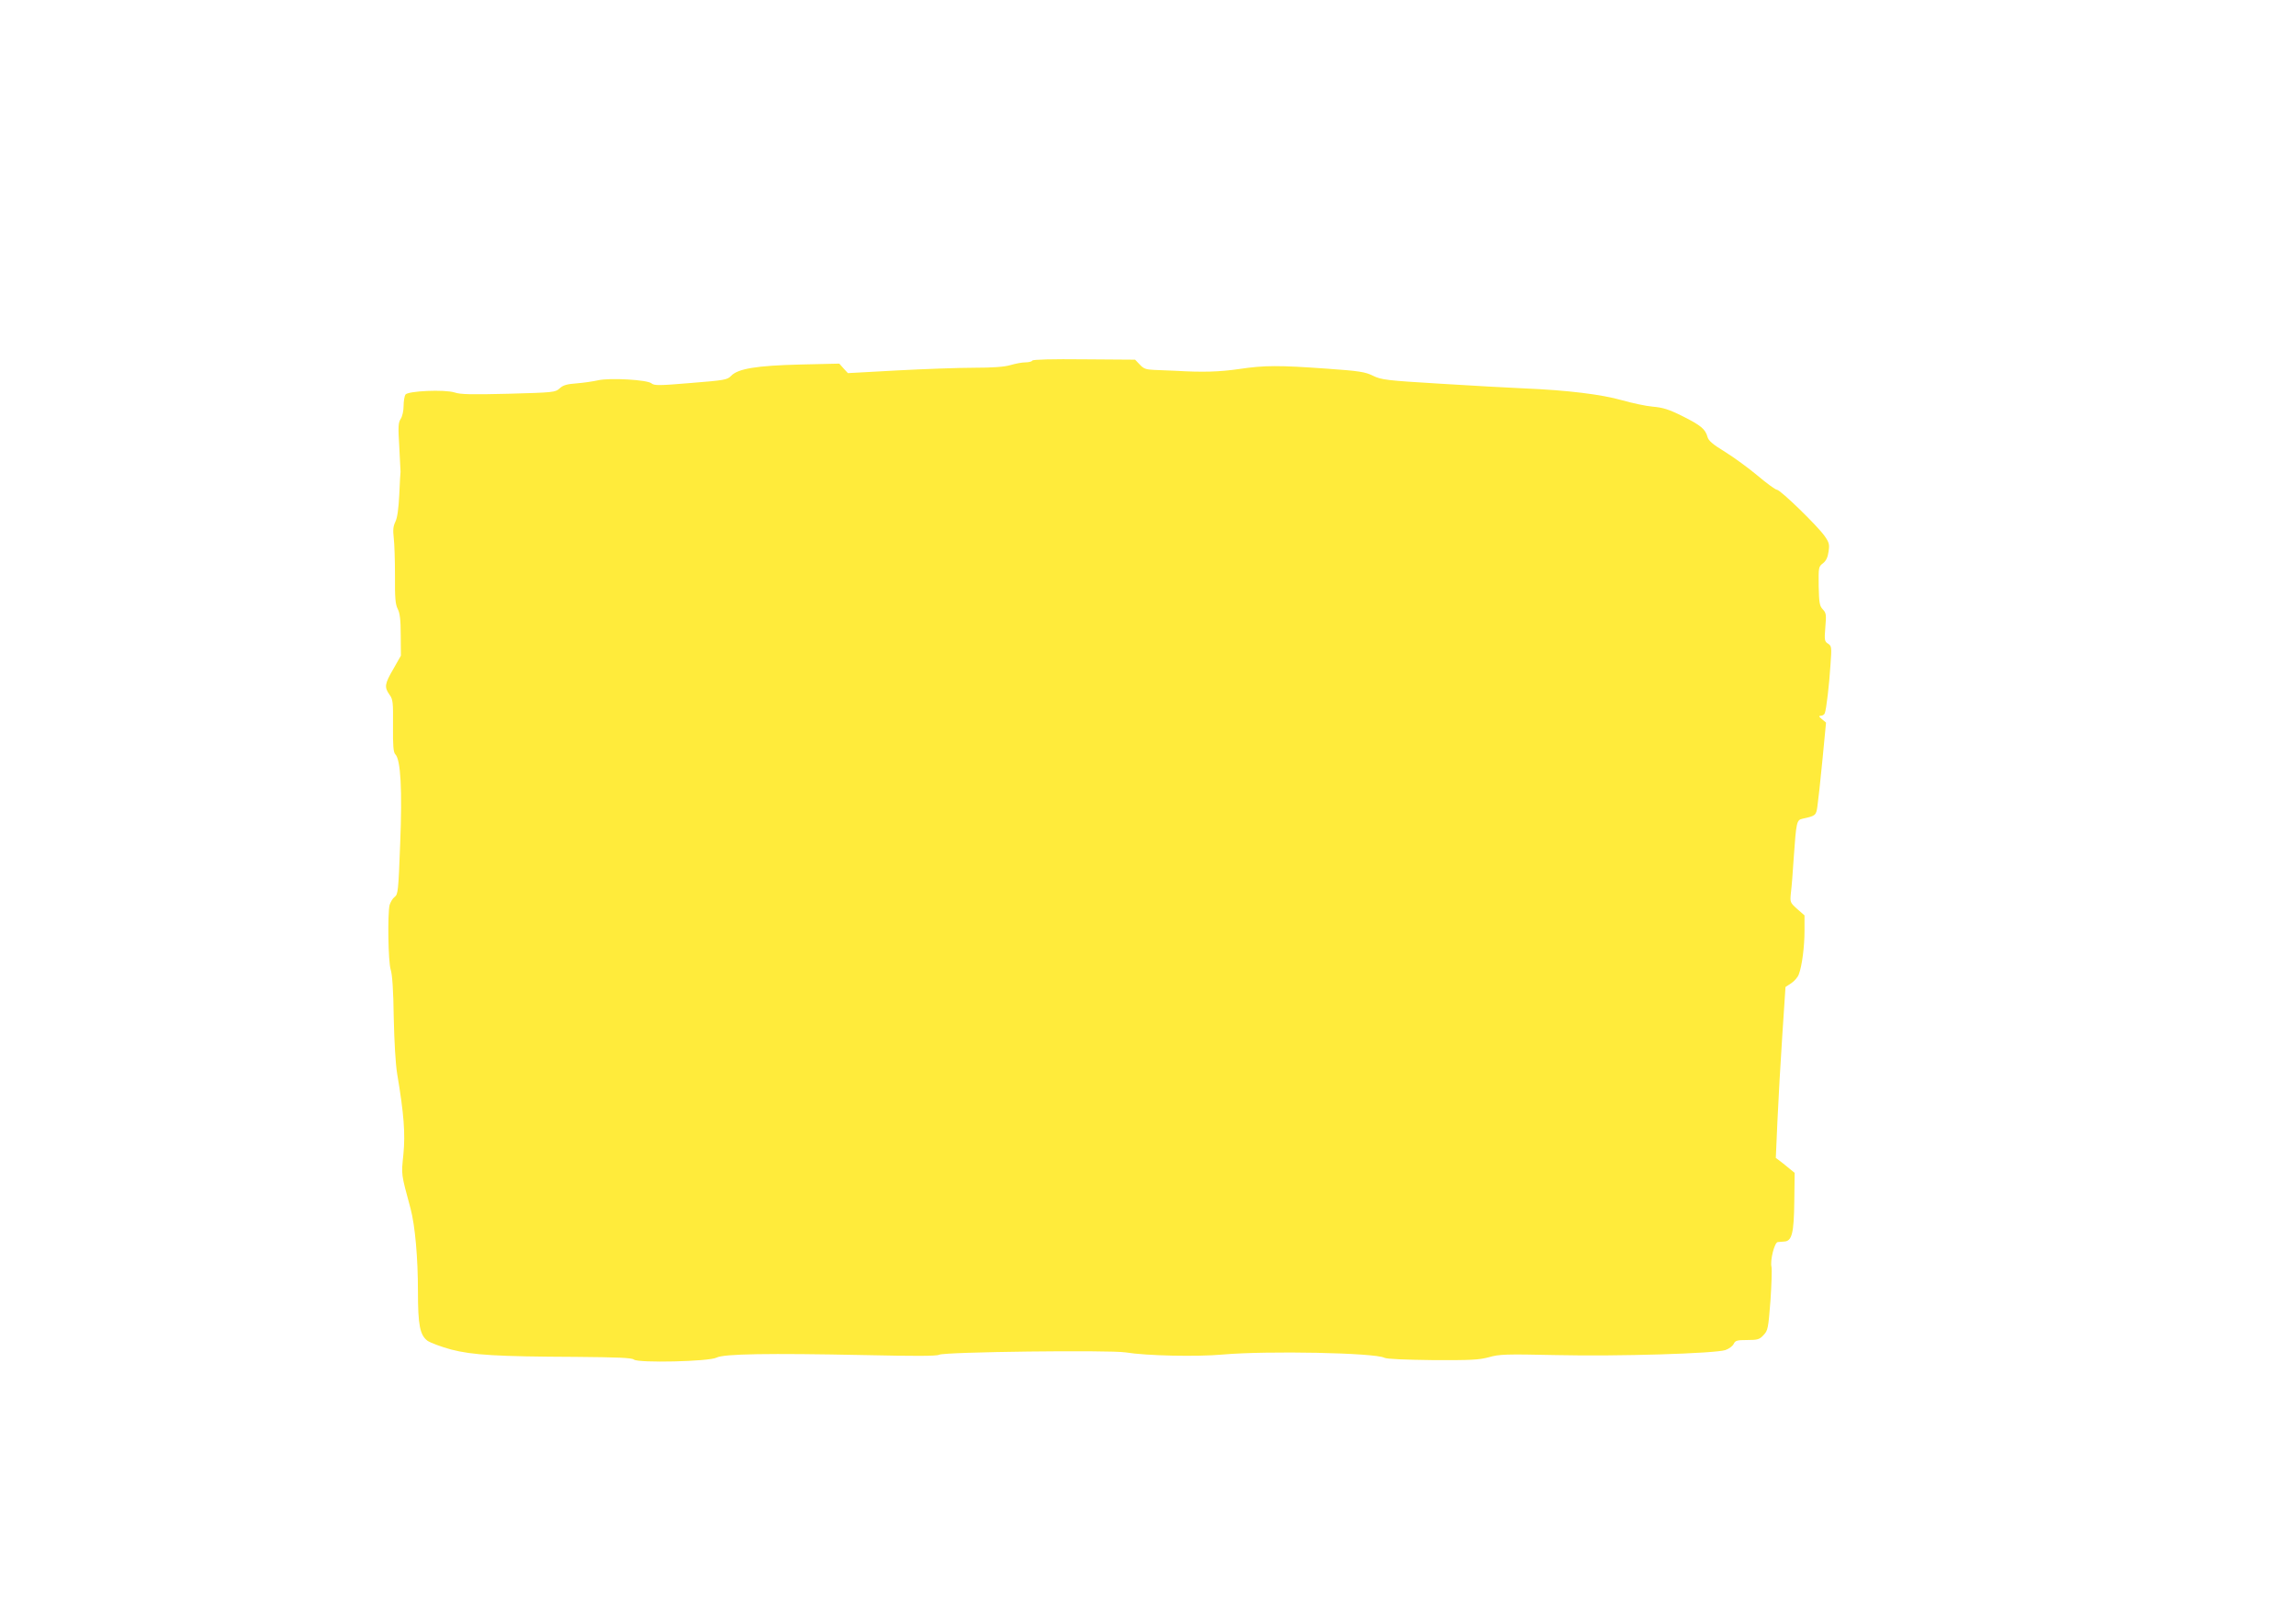
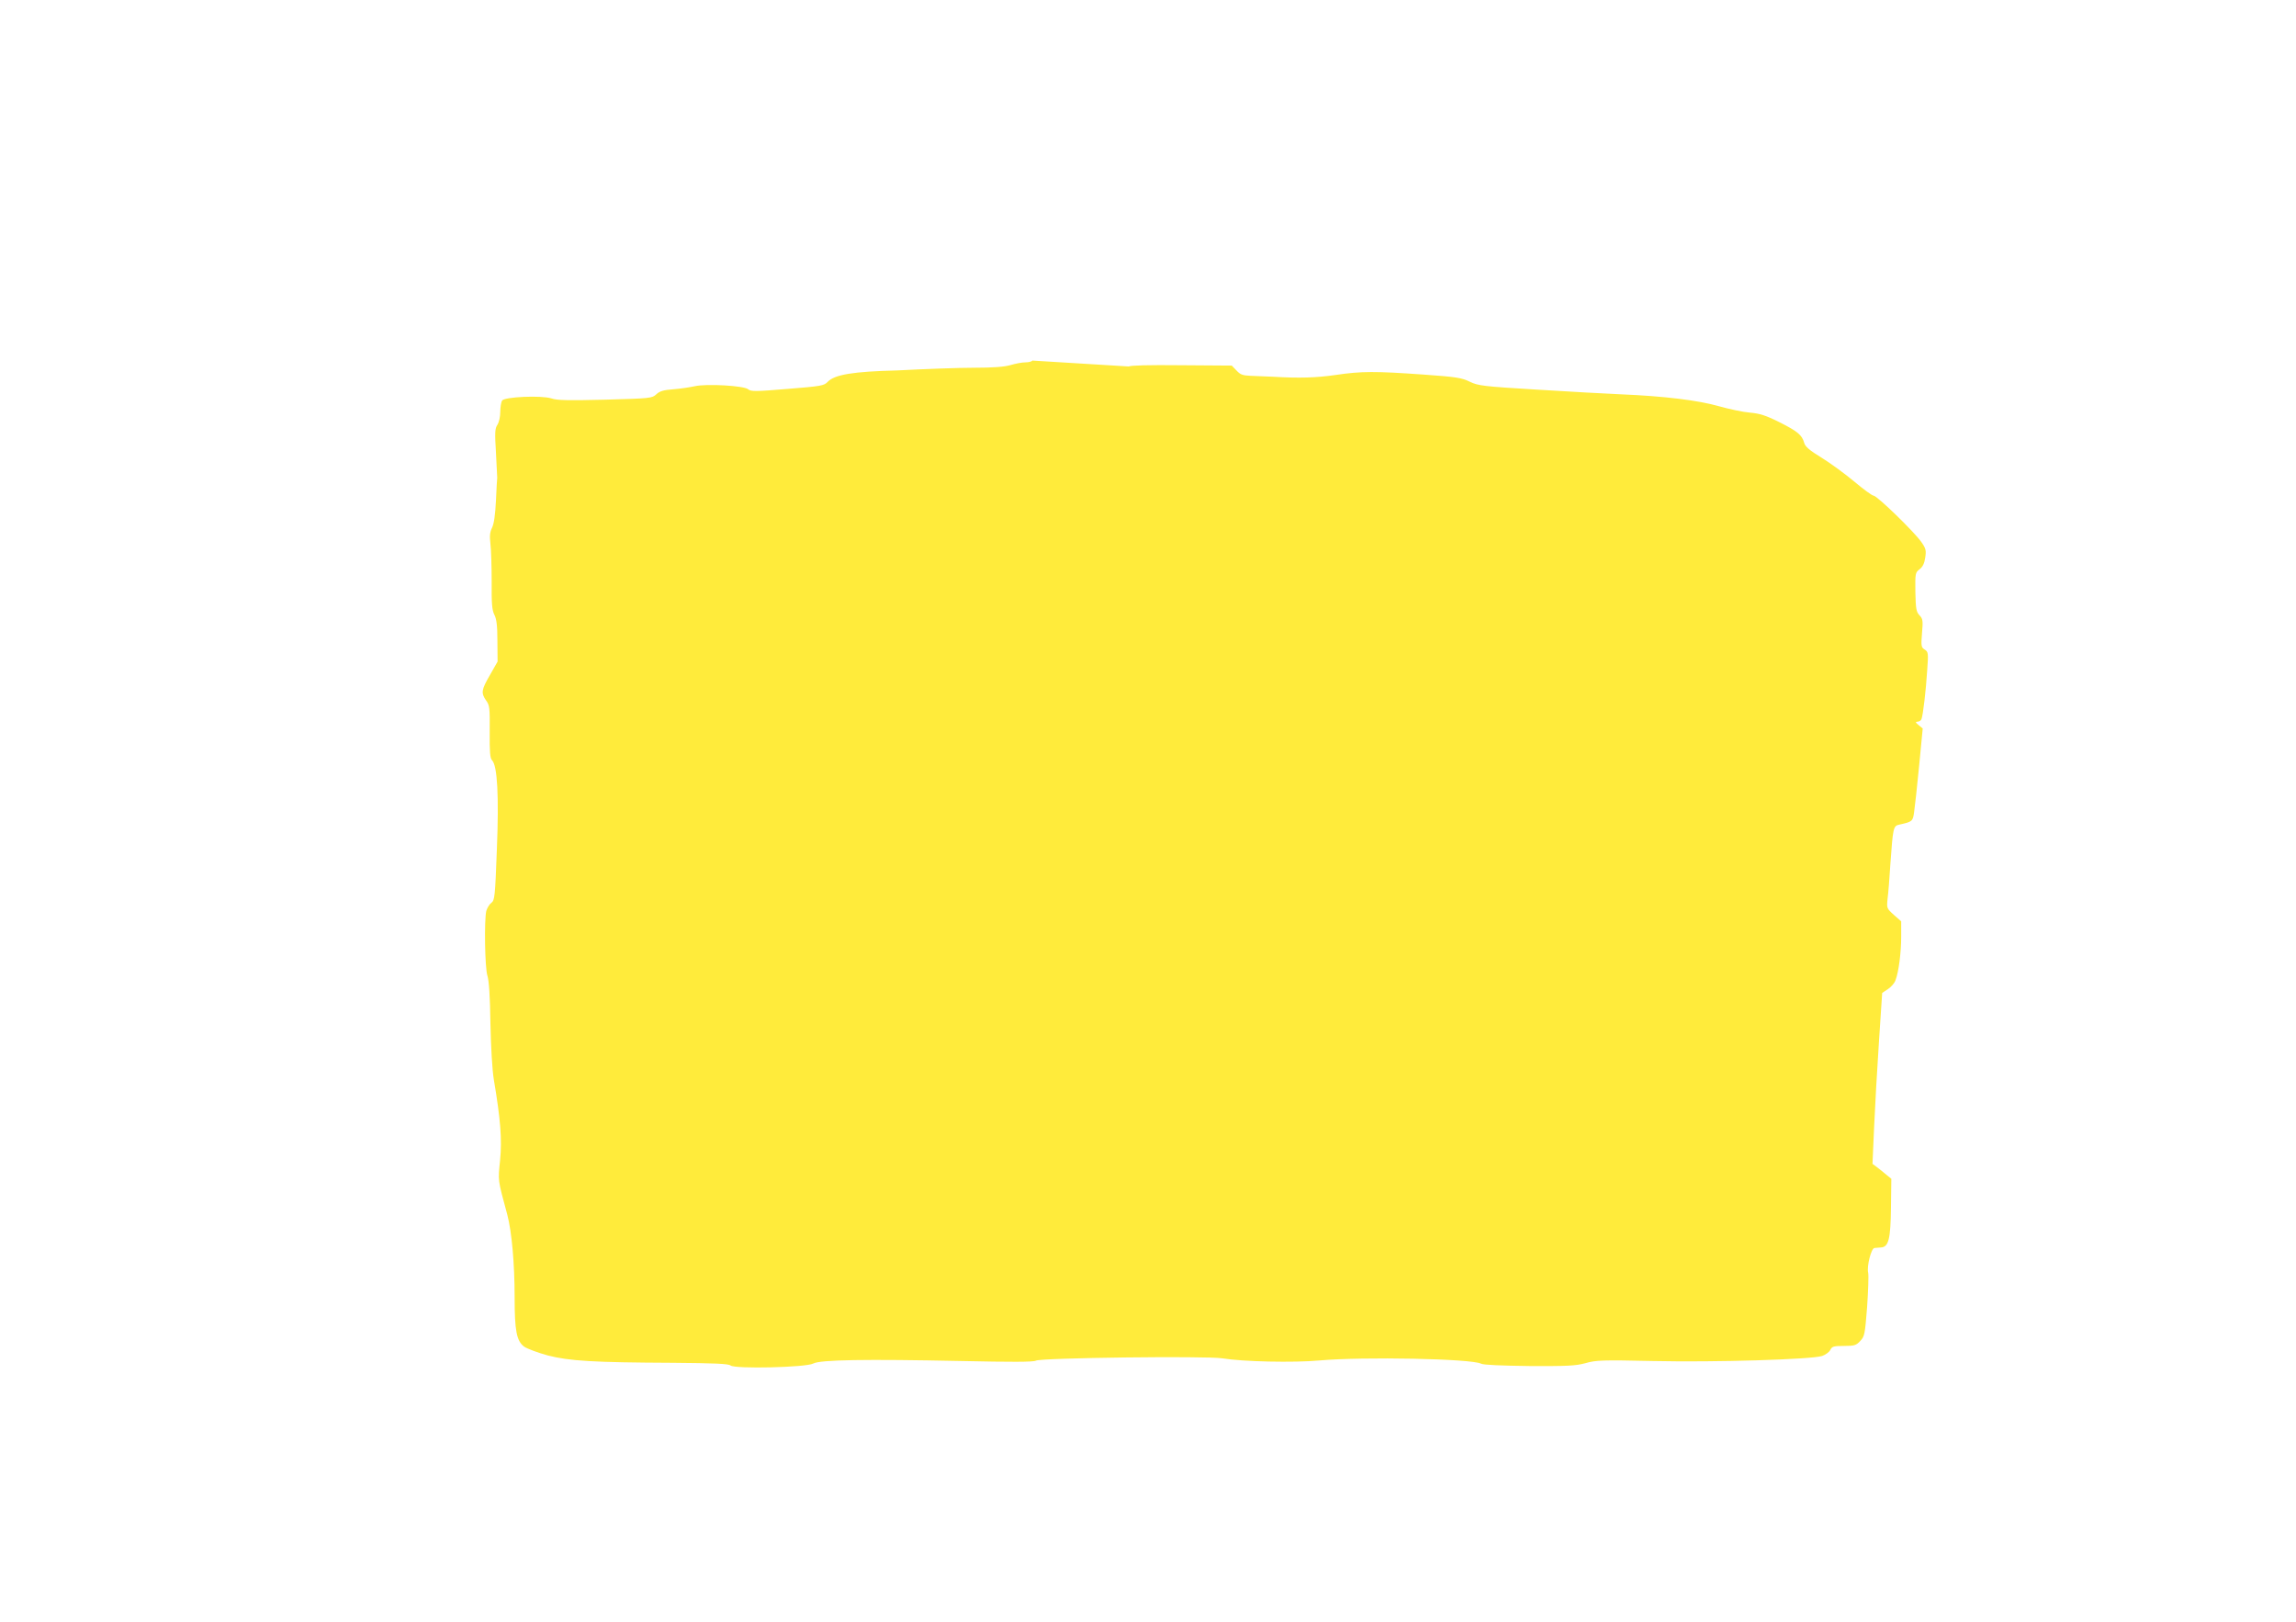
<svg xmlns="http://www.w3.org/2000/svg" version="1.0" width="1280pt" height="904pt" viewBox="0 0 1280 904" preserveAspectRatio="xMidYMid meet">
  <g transform="translate(0,904) scale(0.1,-0.1)" fill="#ffeb3b" stroke="none">
-     <path d="M5755 7030 c-3 -6 -21 -10 -39 -10 -18 0 -55 -7 -82 -15 -34 -10 -96 -15 -204 -15 -85 0 -278 -7 -429 -15 l-274 -15 -24 26 -24 27 -217 -5 c-244 -6 -349 -23 -387 -64 -20 -21 -36 -24 -224 -39 -178 -15 -204 -15 -219 -2 -23 20 -232 32 -298 17 -27 -6 -80 -14 -119 -17 -54 -4 -76 -10 -95 -28 -24 -22 -32 -23 -285 -30 -205 -5 -269 -4 -300 7 -56 18 -262 9 -275 -12 -5 -8 -10 -37 -10 -63 0 -27 -7 -58 -16 -72 -14 -21 -15 -43 -8 -157 4 -73 7 -135 7 -138 -1 -3 -4 -59 -7 -126 -4 -81 -11 -131 -22 -153 -12 -25 -14 -45 -9 -89 4 -31 7 -126 7 -211 -1 -124 2 -159 15 -185 12 -23 17 -60 17 -146 l1 -115 -42 -74 c-49 -84 -51 -101 -22 -143 20 -27 21 -42 20 -174 -1 -112 2 -148 13 -159 30 -30 39 -199 27 -497 -10 -265 -12 -284 -31 -298 -11 -8 -23 -29 -28 -45 -12 -51 -8 -316 6 -360 9 -27 15 -116 17 -265 3 -137 10 -260 19 -315 38 -225 46 -334 35 -449 -12 -118 -14 -104 40 -304 25 -95 41 -272 41 -461 0 -188 11 -243 53 -275 18 -12 77 -34 132 -49 120 -31 255 -39 697 -41 230 -2 310 -5 322 -15 24 -20 421 -11 461 11 39 21 290 25 826 14 277 -6 401 -6 415 2 30 16 948 27 1039 13 115 -19 398 -25 541 -12 248 22 850 10 902 -18 13 -7 113 -11 269 -13 213 -1 257 1 313 16 59 17 94 18 375 12 350 -8 886 9 944 28 20 7 40 22 46 34 9 19 18 22 76 22 58 0 68 3 91 28 24 25 26 38 38 189 6 89 9 175 6 190 -9 37 17 138 35 139 8 1 24 2 36 3 43 2 54 47 56 223 l2 160 -26 21 c-14 12 -38 31 -52 42 l-27 20 9 205 c5 113 17 327 27 476 l18 272 32 21 c18 12 37 34 42 49 18 46 32 155 32 244 l0 85 -41 36 c-40 36 -40 38 -35 89 4 29 11 118 16 198 14 198 16 209 49 216 73 16 76 18 83 70 4 27 17 143 28 258 l20 208 -23 19 c-18 15 -19 18 -6 19 9 0 19 6 22 14 9 23 25 161 32 273 7 96 6 102 -14 115 -19 12 -21 19 -15 91 6 70 5 80 -14 100 -18 19 -21 36 -23 130 -1 104 -1 108 24 127 17 13 27 34 31 65 6 39 4 50 -22 87 -40 57 -247 258 -266 258 -8 0 -56 35 -107 78 -50 42 -132 102 -182 133 -69 42 -93 63 -98 84 -12 43 -37 64 -139 115 -76 38 -109 48 -165 53 -38 3 -116 20 -173 36 -112 32 -303 56 -547 66 -77 3 -286 15 -465 26 -302 18 -329 22 -375 44 -44 22 -76 27 -259 40 -267 19 -346 19 -487 -2 -110 -16 -204 -19 -354 -10 -38 2 -94 4 -123 5 -44 2 -57 7 -78 30 l-26 27 -283 2 c-179 2 -286 -1 -290 -7z" />
+     <path d="M5755 7030 c-3 -6 -21 -10 -39 -10 -18 0 -55 -7 -82 -15 -34 -10 -96 -15 -204 -15 -85 0 -278 -7 -429 -15 c-244 -6 -349 -23 -387 -64 -20 -21 -36 -24 -224 -39 -178 -15 -204 -15 -219 -2 -23 20 -232 32 -298 17 -27 -6 -80 -14 -119 -17 -54 -4 -76 -10 -95 -28 -24 -22 -32 -23 -285 -30 -205 -5 -269 -4 -300 7 -56 18 -262 9 -275 -12 -5 -8 -10 -37 -10 -63 0 -27 -7 -58 -16 -72 -14 -21 -15 -43 -8 -157 4 -73 7 -135 7 -138 -1 -3 -4 -59 -7 -126 -4 -81 -11 -131 -22 -153 -12 -25 -14 -45 -9 -89 4 -31 7 -126 7 -211 -1 -124 2 -159 15 -185 12 -23 17 -60 17 -146 l1 -115 -42 -74 c-49 -84 -51 -101 -22 -143 20 -27 21 -42 20 -174 -1 -112 2 -148 13 -159 30 -30 39 -199 27 -497 -10 -265 -12 -284 -31 -298 -11 -8 -23 -29 -28 -45 -12 -51 -8 -316 6 -360 9 -27 15 -116 17 -265 3 -137 10 -260 19 -315 38 -225 46 -334 35 -449 -12 -118 -14 -104 40 -304 25 -95 41 -272 41 -461 0 -188 11 -243 53 -275 18 -12 77 -34 132 -49 120 -31 255 -39 697 -41 230 -2 310 -5 322 -15 24 -20 421 -11 461 11 39 21 290 25 826 14 277 -6 401 -6 415 2 30 16 948 27 1039 13 115 -19 398 -25 541 -12 248 22 850 10 902 -18 13 -7 113 -11 269 -13 213 -1 257 1 313 16 59 17 94 18 375 12 350 -8 886 9 944 28 20 7 40 22 46 34 9 19 18 22 76 22 58 0 68 3 91 28 24 25 26 38 38 189 6 89 9 175 6 190 -9 37 17 138 35 139 8 1 24 2 36 3 43 2 54 47 56 223 l2 160 -26 21 c-14 12 -38 31 -52 42 l-27 20 9 205 c5 113 17 327 27 476 l18 272 32 21 c18 12 37 34 42 49 18 46 32 155 32 244 l0 85 -41 36 c-40 36 -40 38 -35 89 4 29 11 118 16 198 14 198 16 209 49 216 73 16 76 18 83 70 4 27 17 143 28 258 l20 208 -23 19 c-18 15 -19 18 -6 19 9 0 19 6 22 14 9 23 25 161 32 273 7 96 6 102 -14 115 -19 12 -21 19 -15 91 6 70 5 80 -14 100 -18 19 -21 36 -23 130 -1 104 -1 108 24 127 17 13 27 34 31 65 6 39 4 50 -22 87 -40 57 -247 258 -266 258 -8 0 -56 35 -107 78 -50 42 -132 102 -182 133 -69 42 -93 63 -98 84 -12 43 -37 64 -139 115 -76 38 -109 48 -165 53 -38 3 -116 20 -173 36 -112 32 -303 56 -547 66 -77 3 -286 15 -465 26 -302 18 -329 22 -375 44 -44 22 -76 27 -259 40 -267 19 -346 19 -487 -2 -110 -16 -204 -19 -354 -10 -38 2 -94 4 -123 5 -44 2 -57 7 -78 30 l-26 27 -283 2 c-179 2 -286 -1 -290 -7z" />
  </g>
</svg>